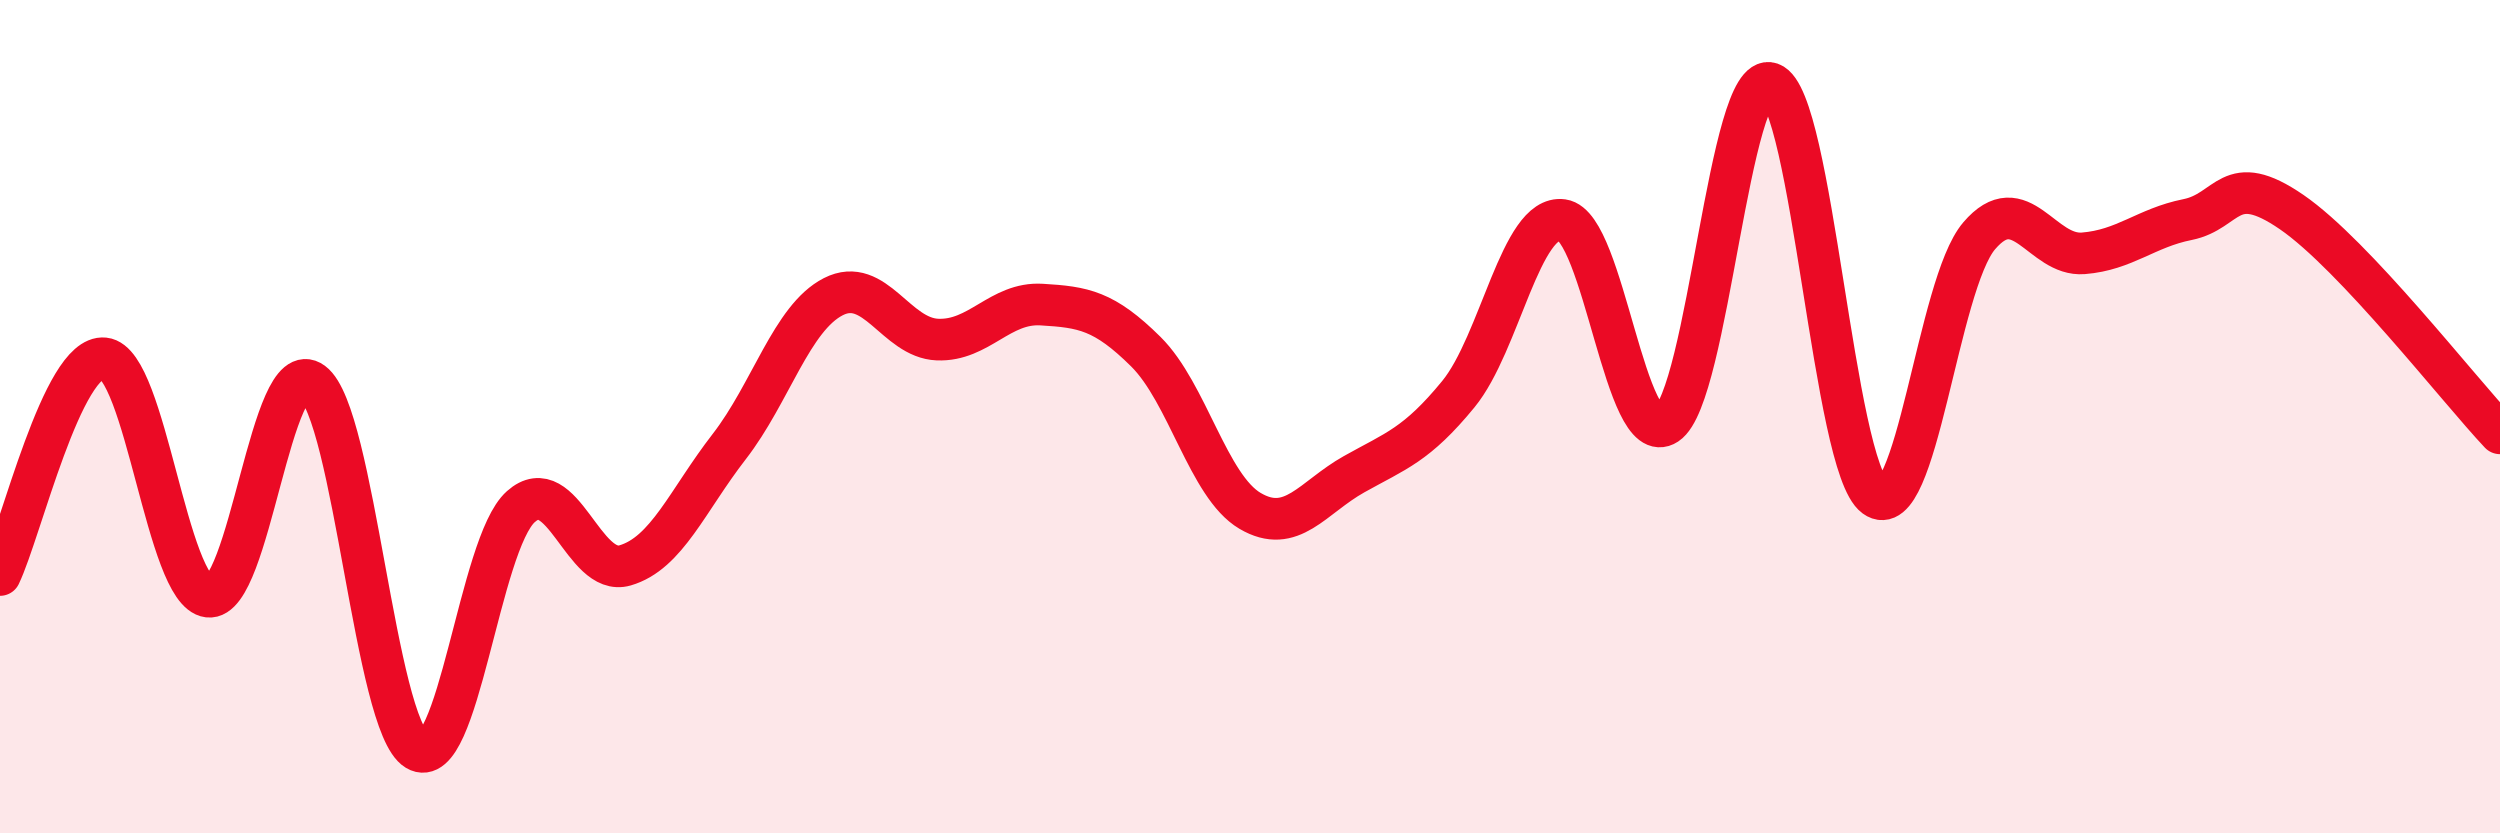
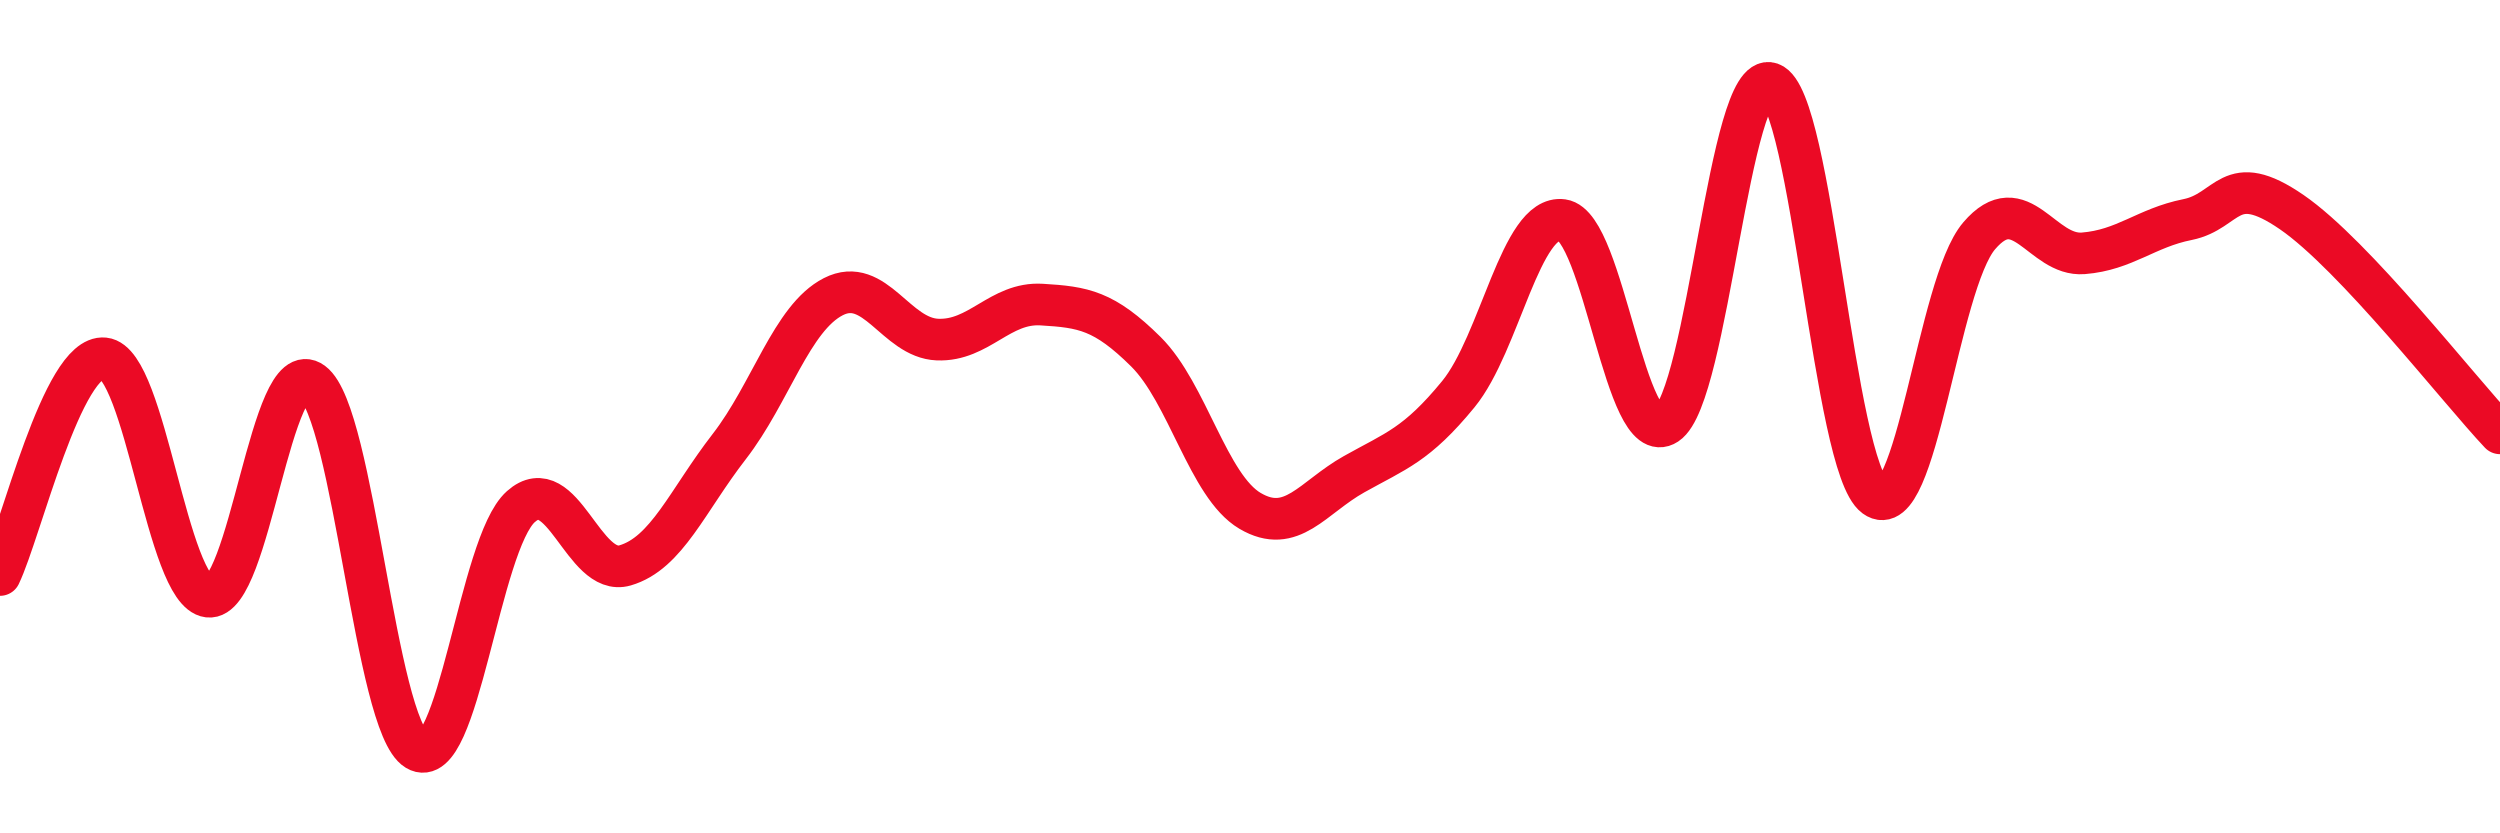
<svg xmlns="http://www.w3.org/2000/svg" width="60" height="20" viewBox="0 0 60 20">
-   <path d="M 0,13.8 C 0.5,12.76 1.5,8.5 2.5,8.6 C 3.5,8.7 4,14.2 5,14.32 C 6,14.44 6.5,8.44 7.5,9.18 C 8.5,9.92 9,17.4 10,18 C 11,18.6 11.5,13.05 12.5,12.16 C 13.5,11.27 14,13.86 15,13.57 C 16,13.28 16.5,12.01 17.5,10.72 C 18.5,9.43 19,7.63 20,7.12 C 21,6.61 21.5,8.11 22.5,8.15 C 23.5,8.19 24,7.25 25,7.31 C 26,7.37 26.5,7.45 27.5,8.44 C 28.5,9.43 29,11.67 30,12.26 C 31,12.85 31.5,11.94 32.5,11.38 C 33.5,10.82 34,10.68 35,9.46 C 36,8.24 36.5,5.14 37.5,5.28 C 38.5,5.42 39,10.84 40,10.18 C 41,9.52 41.5,1.65 42.5,2 C 43.5,2.35 44,11.19 45,11.92 C 46,12.65 46.5,6.83 47.5,5.66 C 48.5,4.49 49,6.16 50,6.08 C 51,6 51.5,5.47 52.5,5.27 C 53.5,5.07 53.5,4.06 55,5.09 C 56.5,6.12 59,9.34 60,10.4L60 20L0 20Z" fill="#EB0A25" opacity="0.1" stroke-linecap="round" stroke-linejoin="round" />
  <path d="M 0,13.8 C 0.5,12.76 1.5,8.5 2.5,8.6 C 3.5,8.7 4,14.2 5,14.32 C 6,14.44 6.5,8.44 7.5,9.18 C 8.5,9.92 9,17.4 10,18 C 11,18.6 11.5,13.05 12.5,12.16 C 13.5,11.27 14,13.86 15,13.57 C 16,13.28 16.5,12.01 17.5,10.72 C 18.5,9.43 19,7.63 20,7.12 C 21,6.61 21.5,8.11 22.5,8.15 C 23.5,8.19 24,7.25 25,7.31 C 26,7.37 26.5,7.45 27.5,8.44 C 28.5,9.43 29,11.67 30,12.26 C 31,12.85 31.5,11.94 32.5,11.38 C 33.5,10.82 34,10.68 35,9.46 C 36,8.24 36.5,5.14 37.5,5.28 C 38.5,5.42 39,10.84 40,10.18 C 41,9.52 41.5,1.65 42.5,2 C 43.5,2.35 44,11.19 45,11.92 C 46,12.65 46.5,6.83 47.5,5.66 C 48.5,4.49 49,6.16 50,6.08 C 51,6 51.5,5.47 52.5,5.27 C 53.5,5.07 53.5,4.06 55,5.09 C 56.5,6.12 59,9.34 60,10.4" stroke="#EB0A25" stroke-width="1" fill="none" stroke-linecap="round" stroke-linejoin="round" />
</svg>